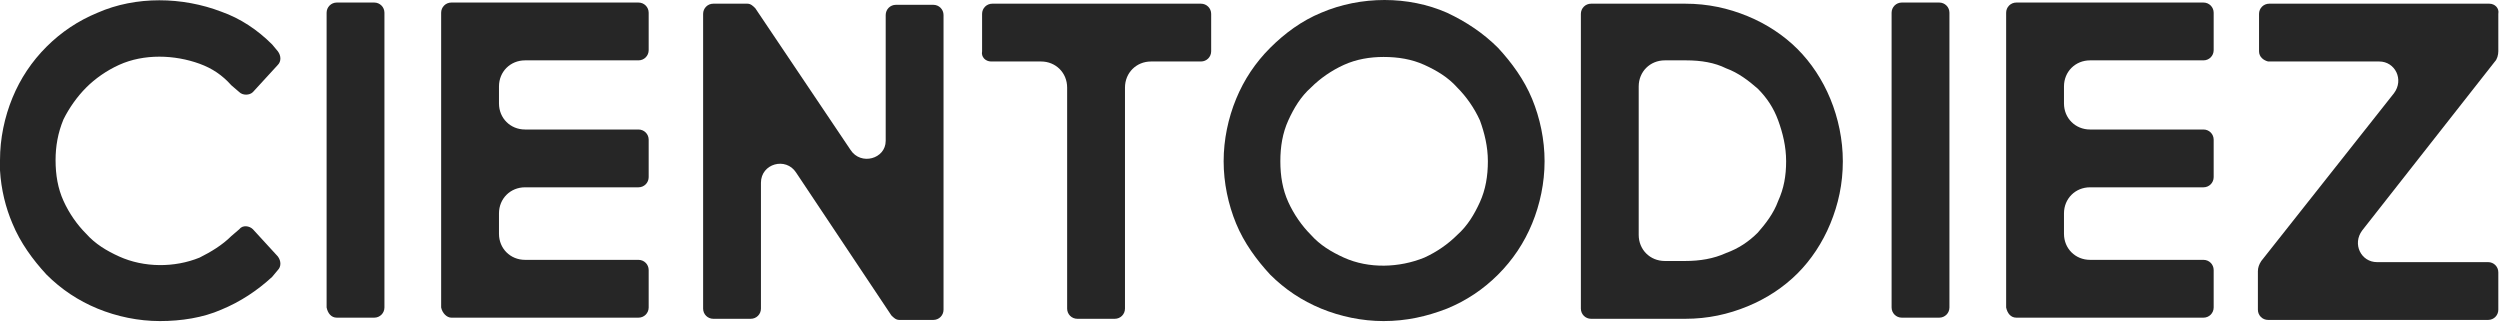
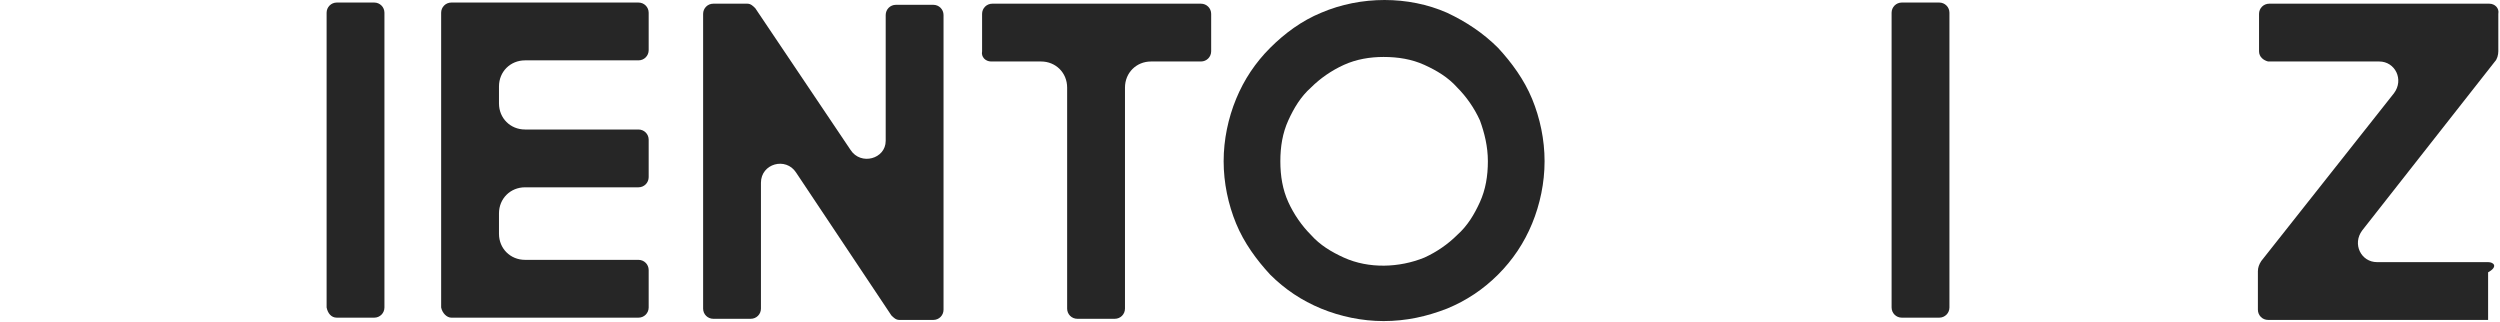
<svg xmlns="http://www.w3.org/2000/svg" width="272" height="35" viewBox="0 0 272 35" fill="none">
  <path d="M166.693 10.76C165.829 8.664 164.472 6.814 162.991 5.21C161.387 3.607 159.537 2.374 157.439 1.387C153.244 -0.462 148.062 -0.462 143.743 1.387C141.646 2.251 139.795 3.607 138.191 5.21C136.587 6.814 135.353 8.664 134.49 10.76C133.626 12.857 133.132 15.2 133.132 17.543C133.132 19.886 133.626 22.229 134.49 24.326C135.353 26.422 136.71 28.272 138.191 29.875C139.795 31.479 141.646 32.712 143.743 33.575C145.841 34.438 148.185 34.932 150.53 34.932C152.997 34.932 155.218 34.438 157.439 33.575C159.537 32.712 161.387 31.479 162.991 29.875C164.595 28.272 165.829 26.422 166.693 24.326C167.557 22.229 168.05 19.886 168.05 17.543C168.05 15.2 167.557 12.857 166.693 10.76ZM161.881 17.543C161.881 19.146 161.634 20.626 161.017 21.983C160.4 23.339 159.66 24.572 158.55 25.559C157.563 26.546 156.329 27.409 154.971 28.026C152.257 29.135 148.926 29.259 146.211 28.026C144.854 27.409 143.62 26.669 142.633 25.559C141.646 24.572 140.782 23.339 140.165 21.983C139.548 20.626 139.302 19.146 139.302 17.543C139.302 15.94 139.548 14.46 140.165 13.103C140.782 11.747 141.522 10.513 142.633 9.527C143.62 8.54 144.854 7.677 146.211 7.06C147.568 6.444 149.049 6.197 150.53 6.197C152.134 6.197 153.614 6.444 154.971 7.06C156.329 7.677 157.563 8.417 158.55 9.527C159.537 10.513 160.4 11.747 161.017 13.103C161.511 14.46 161.881 15.94 161.881 17.543Z" fill="#262626" />
-   <path d="M9.377 9.527C10.364 8.54 11.598 7.677 12.955 7.06C15.67 5.827 19.001 5.95 21.716 6.937C23.073 7.43 24.183 8.17 25.171 9.28L26.034 10.02C26.404 10.39 27.145 10.39 27.515 10.02L30.229 7.06C30.599 6.69 30.599 6.074 30.229 5.58L29.612 4.84C28.008 3.237 26.158 2.004 24.06 1.264C19.865 -0.339 14.806 -0.462 10.611 1.387C8.514 2.251 6.663 3.484 5.059 5.087C3.455 6.69 2.221 8.54 1.357 10.637C0.494 12.733 0 15.076 0 17.42V18.529C0.123 20.626 0.617 22.599 1.357 24.326C2.221 26.422 3.578 28.272 5.059 29.875C6.663 31.479 8.514 32.712 10.611 33.575C12.709 34.438 15.053 34.932 17.397 34.932C19.742 34.932 22.086 34.562 24.06 33.698C26.158 32.835 28.008 31.602 29.612 30.122L30.229 29.382C30.599 29.012 30.599 28.395 30.229 27.902L27.515 24.942C27.145 24.572 26.404 24.449 26.034 24.942L25.171 25.682C24.183 26.669 22.95 27.409 21.716 28.026C19.001 29.135 15.67 29.135 12.955 27.902C11.598 27.285 10.364 26.546 9.377 25.436C8.39 24.449 7.526 23.216 6.91 21.859C6.293 20.503 6.046 19.023 6.046 17.42C6.046 15.94 6.293 14.46 6.91 12.98C7.526 11.747 8.39 10.513 9.377 9.527Z" fill="#262626" />
  <path d="M36.645 34.562H40.717C41.334 34.562 41.827 34.068 41.827 33.452V1.387C41.827 0.771 41.334 0.277 40.717 0.277H36.645C36.028 0.277 35.535 0.771 35.535 1.387V33.452C35.658 34.068 36.028 34.562 36.645 34.562Z" fill="#262626" />
  <path d="M49.107 34.562H69.466C70.082 34.562 70.576 34.068 70.576 33.452V29.382C70.576 28.765 70.082 28.272 69.466 28.272H57.127C55.523 28.272 54.289 27.039 54.289 25.436V23.216C54.289 21.613 55.523 20.379 57.127 20.379H69.466C70.082 20.379 70.576 19.886 70.576 19.269V15.2C70.576 14.583 70.082 14.09 69.466 14.09H57.127C55.523 14.09 54.289 12.857 54.289 11.253V9.403C54.289 7.8 55.523 6.567 57.127 6.567H69.466C70.082 6.567 70.576 6.074 70.576 5.457V1.387C70.576 0.771 70.082 0.277 69.466 0.277H49.107C48.49 0.277 47.997 0.771 47.997 1.387V33.452C48.12 34.068 48.614 34.562 49.107 34.562Z" fill="#262626" />
  <path d="M92.539 16.31L82.174 0.894C81.927 0.647 81.681 0.401 81.311 0.401H77.609C76.992 0.401 76.499 0.894 76.499 1.511V33.575C76.499 34.192 76.992 34.685 77.609 34.685H81.681C82.298 34.685 82.791 34.192 82.791 33.575V19.886C82.791 17.79 85.506 17.05 86.616 18.776L96.98 34.315C97.227 34.562 97.474 34.808 97.844 34.808H101.546C102.163 34.808 102.656 34.315 102.656 33.698V1.634C102.656 1.017 102.163 0.524 101.546 0.524H97.474C96.857 0.524 96.364 1.017 96.364 1.634V15.323C96.364 17.296 93.649 18.036 92.539 16.31Z" fill="#262626" />
  <path d="M107.838 6.69H113.267C114.871 6.69 116.105 7.924 116.105 9.527V33.575C116.105 34.192 116.598 34.685 117.215 34.685H121.287C121.904 34.685 122.398 34.192 122.398 33.575V9.527C122.398 7.924 123.631 6.69 125.235 6.69H130.664C131.281 6.69 131.775 6.197 131.775 5.58V1.511C131.775 0.894 131.281 0.401 130.664 0.401H107.962C107.345 0.401 106.851 0.894 106.851 1.511V5.58C106.728 6.197 107.221 6.69 107.838 6.69Z" fill="#262626" />
  <path d="M206.917 34.562H210.988C211.605 34.562 212.099 34.068 212.099 33.452V1.387C212.099 0.771 211.605 0.277 210.988 0.277H206.917C206.3 0.277 205.806 0.771 205.806 1.387V33.452C205.806 34.068 206.3 34.562 206.917 34.562Z" fill="#262626" />
-   <path d="M219.379 34.562H239.737C240.354 34.562 240.847 34.068 240.847 33.452V29.382C240.847 28.765 240.354 28.272 239.737 28.272H227.399C225.795 28.272 224.561 27.039 224.561 25.436V23.216C224.561 21.613 225.795 20.379 227.399 20.379H239.737C240.354 20.379 240.847 19.886 240.847 19.269V15.2C240.847 14.583 240.354 14.09 239.737 14.09H227.399C225.795 14.09 224.561 12.857 224.561 11.253V9.403C224.561 7.8 225.795 6.567 227.399 6.567H239.737C240.354 6.567 240.847 6.074 240.847 5.457V1.387C240.847 0.771 240.354 0.277 239.737 0.277H219.379C218.762 0.277 218.268 0.771 218.268 1.387V33.452C218.391 34.068 218.762 34.562 219.379 34.562Z" fill="#262626" />
-   <path d="M270.83 0.401H246.893C246.276 0.401 245.783 0.894 245.783 1.511V5.58C245.783 6.197 246.276 6.567 246.77 6.69H258.861C260.589 6.69 261.576 8.664 260.465 10.143L246.029 28.395C245.783 28.765 245.659 29.135 245.659 29.505V33.698C245.659 34.315 246.153 34.808 246.77 34.808H270.706C271.323 34.808 271.817 34.315 271.817 33.698V29.629C271.817 29.012 271.323 28.519 270.706 28.519H258.615C256.887 28.519 255.9 26.546 257.011 25.066L271.447 6.69C271.693 6.444 271.817 5.95 271.817 5.58V1.511C271.94 0.894 271.447 0.401 270.83 0.401Z" fill="#262626" />
-   <path d="M199.143 10.76C198.28 8.664 197.046 6.814 195.565 5.334C194.084 3.854 192.234 2.621 190.136 1.757C188.039 0.894 185.818 0.401 183.35 0.401H173.109C172.492 0.401 171.999 0.894 171.999 1.511V33.575C171.999 34.192 172.492 34.685 173.109 34.685H183.35C185.818 34.685 188.039 34.192 190.136 33.328C192.234 32.465 194.084 31.232 195.565 29.752C197.046 28.272 198.28 26.422 199.143 24.326C200.007 22.229 200.5 20.009 200.5 17.543C200.5 15.2 200.007 12.857 199.143 10.76ZM183.35 28.395H181.129C179.525 28.395 178.291 27.162 178.291 25.559V9.403C178.291 7.8 179.525 6.567 181.129 6.567H183.473C185.077 6.567 186.558 6.814 187.792 7.43C189.149 7.924 190.259 8.787 191.247 9.65C192.234 10.637 192.974 11.747 193.467 13.103C193.961 14.46 194.331 15.94 194.331 17.543C194.331 19.146 194.084 20.503 193.467 21.859C192.974 23.216 192.11 24.326 191.247 25.312C190.259 26.299 189.149 27.039 187.792 27.532C186.435 28.149 184.954 28.395 183.35 28.395Z" fill="#262626" />
+   <path d="M270.83 0.401H246.893C246.276 0.401 245.783 0.894 245.783 1.511V5.58C245.783 6.197 246.276 6.567 246.77 6.69H258.861C260.589 6.69 261.576 8.664 260.465 10.143L246.029 28.395C245.783 28.765 245.659 29.135 245.659 29.505V33.698C245.659 34.315 246.153 34.808 246.77 34.808H270.706V29.629C271.817 29.012 271.323 28.519 270.706 28.519H258.615C256.887 28.519 255.9 26.546 257.011 25.066L271.447 6.69C271.693 6.444 271.817 5.95 271.817 5.58V1.511C271.94 0.894 271.447 0.401 270.83 0.401Z" fill="#262626" />
</svg>